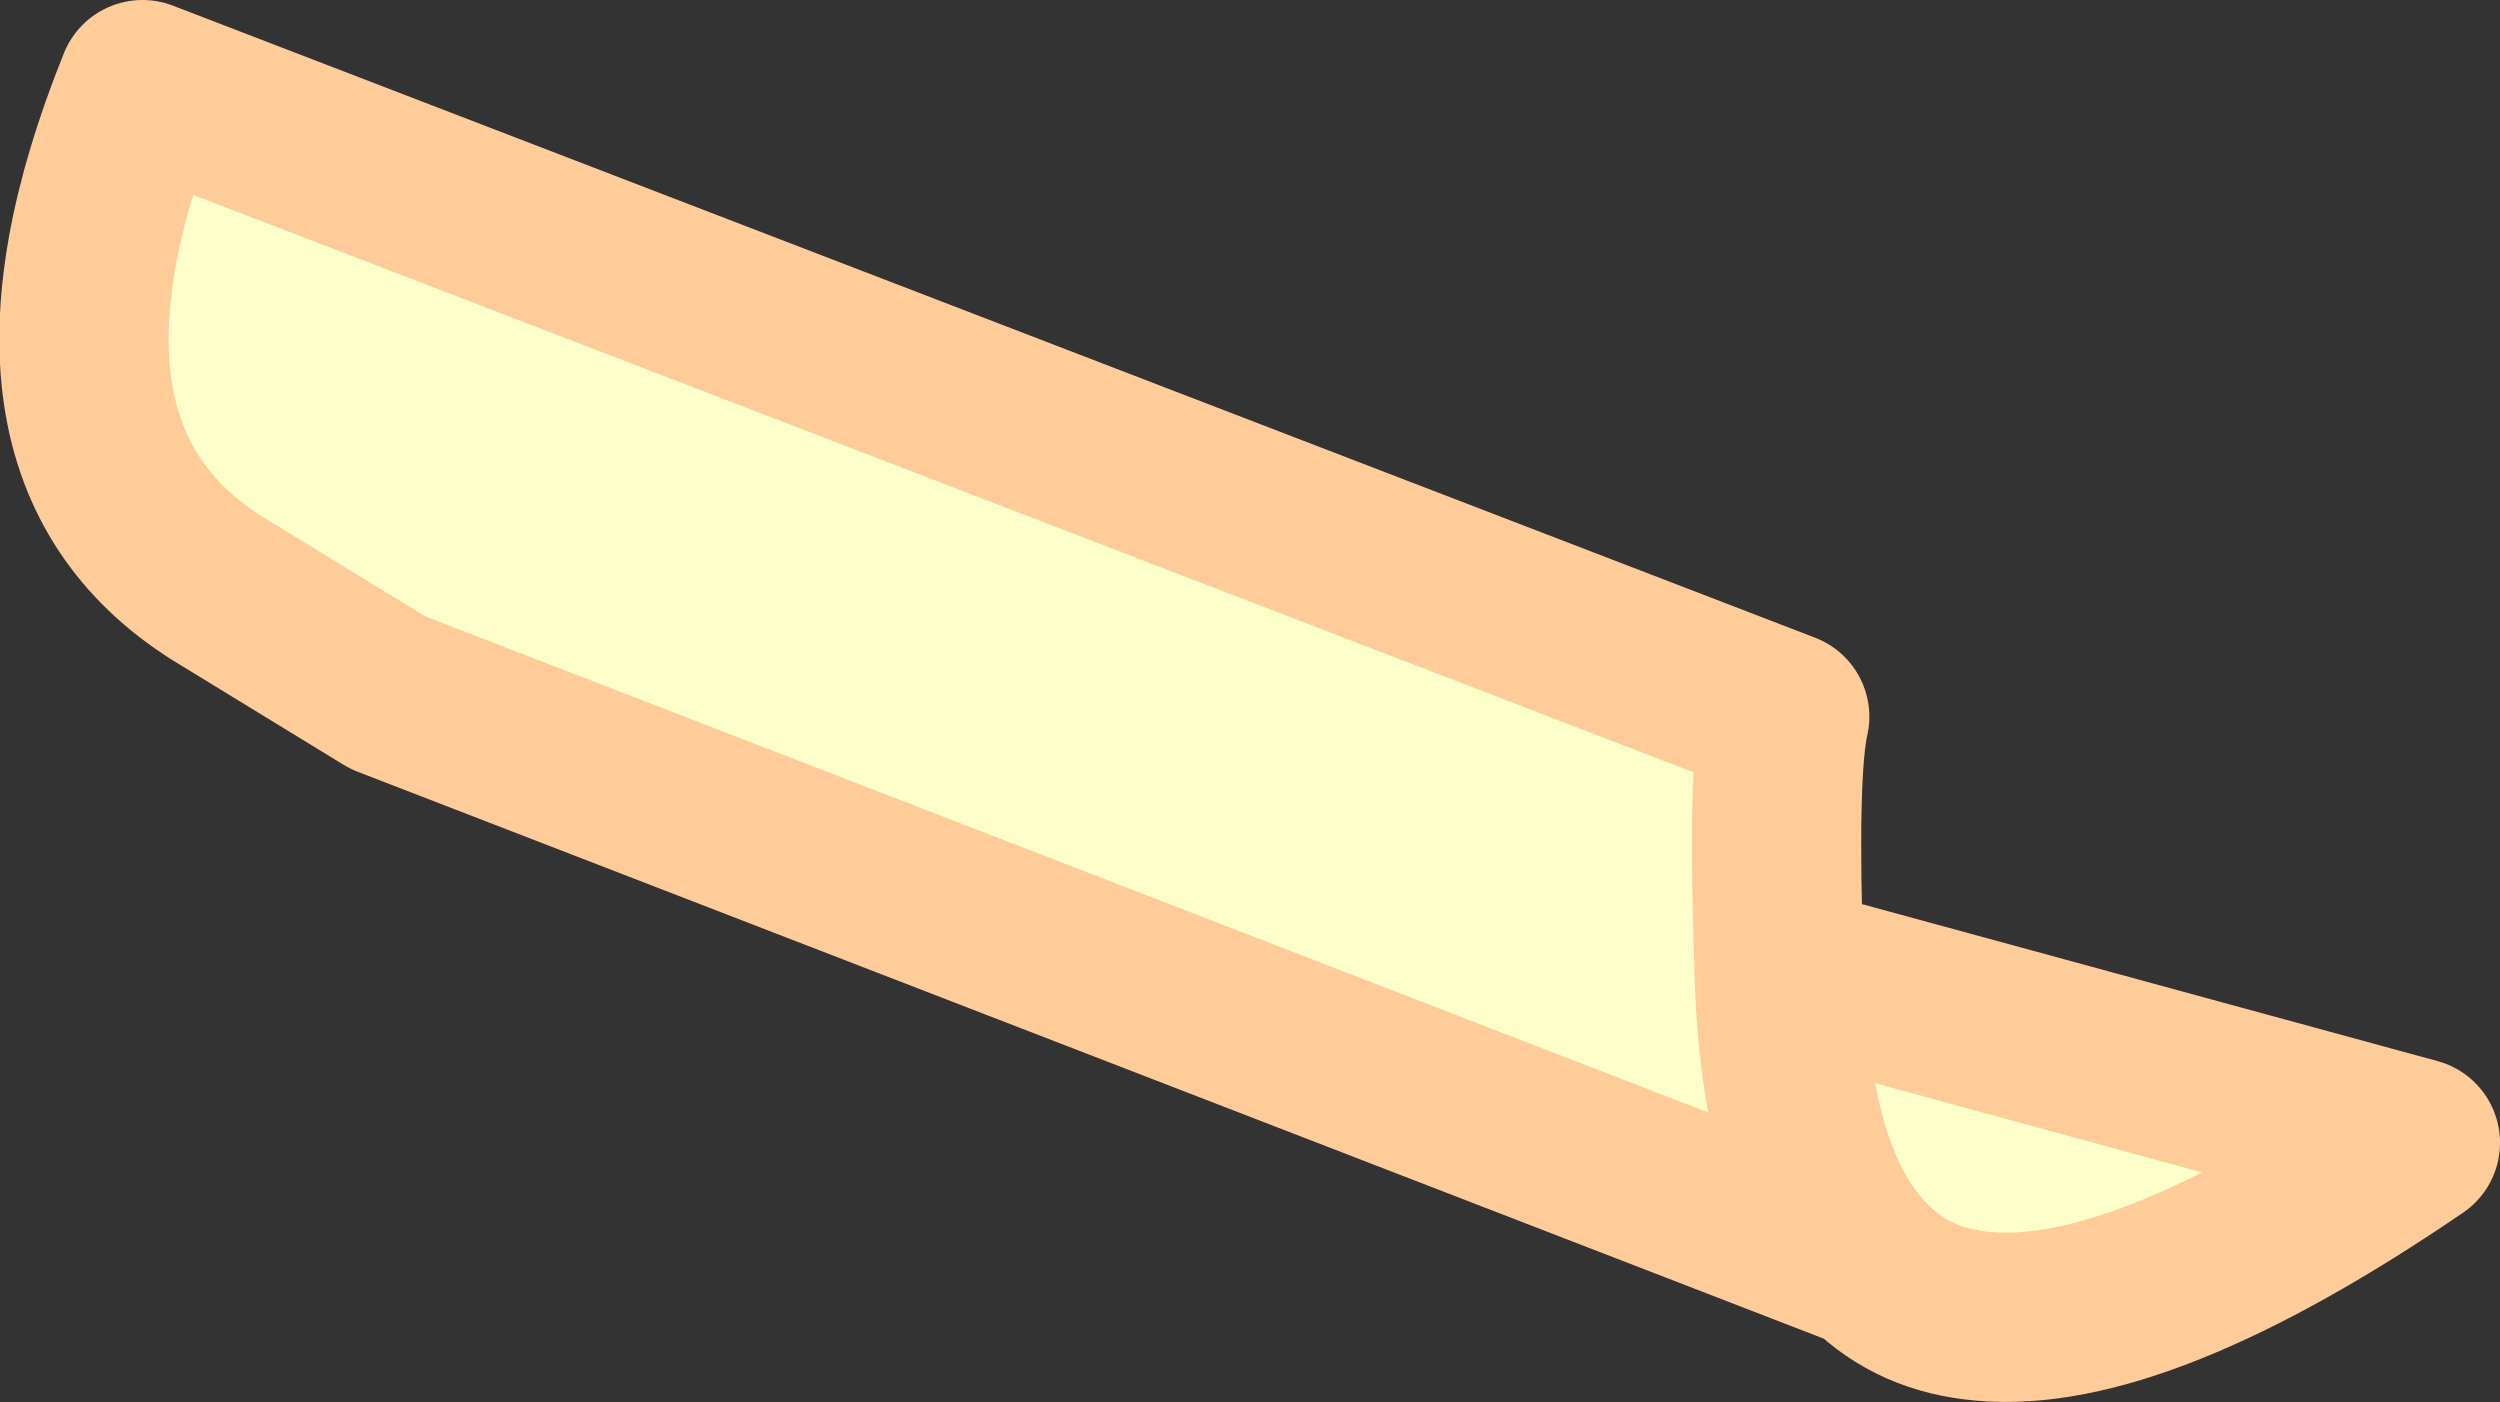
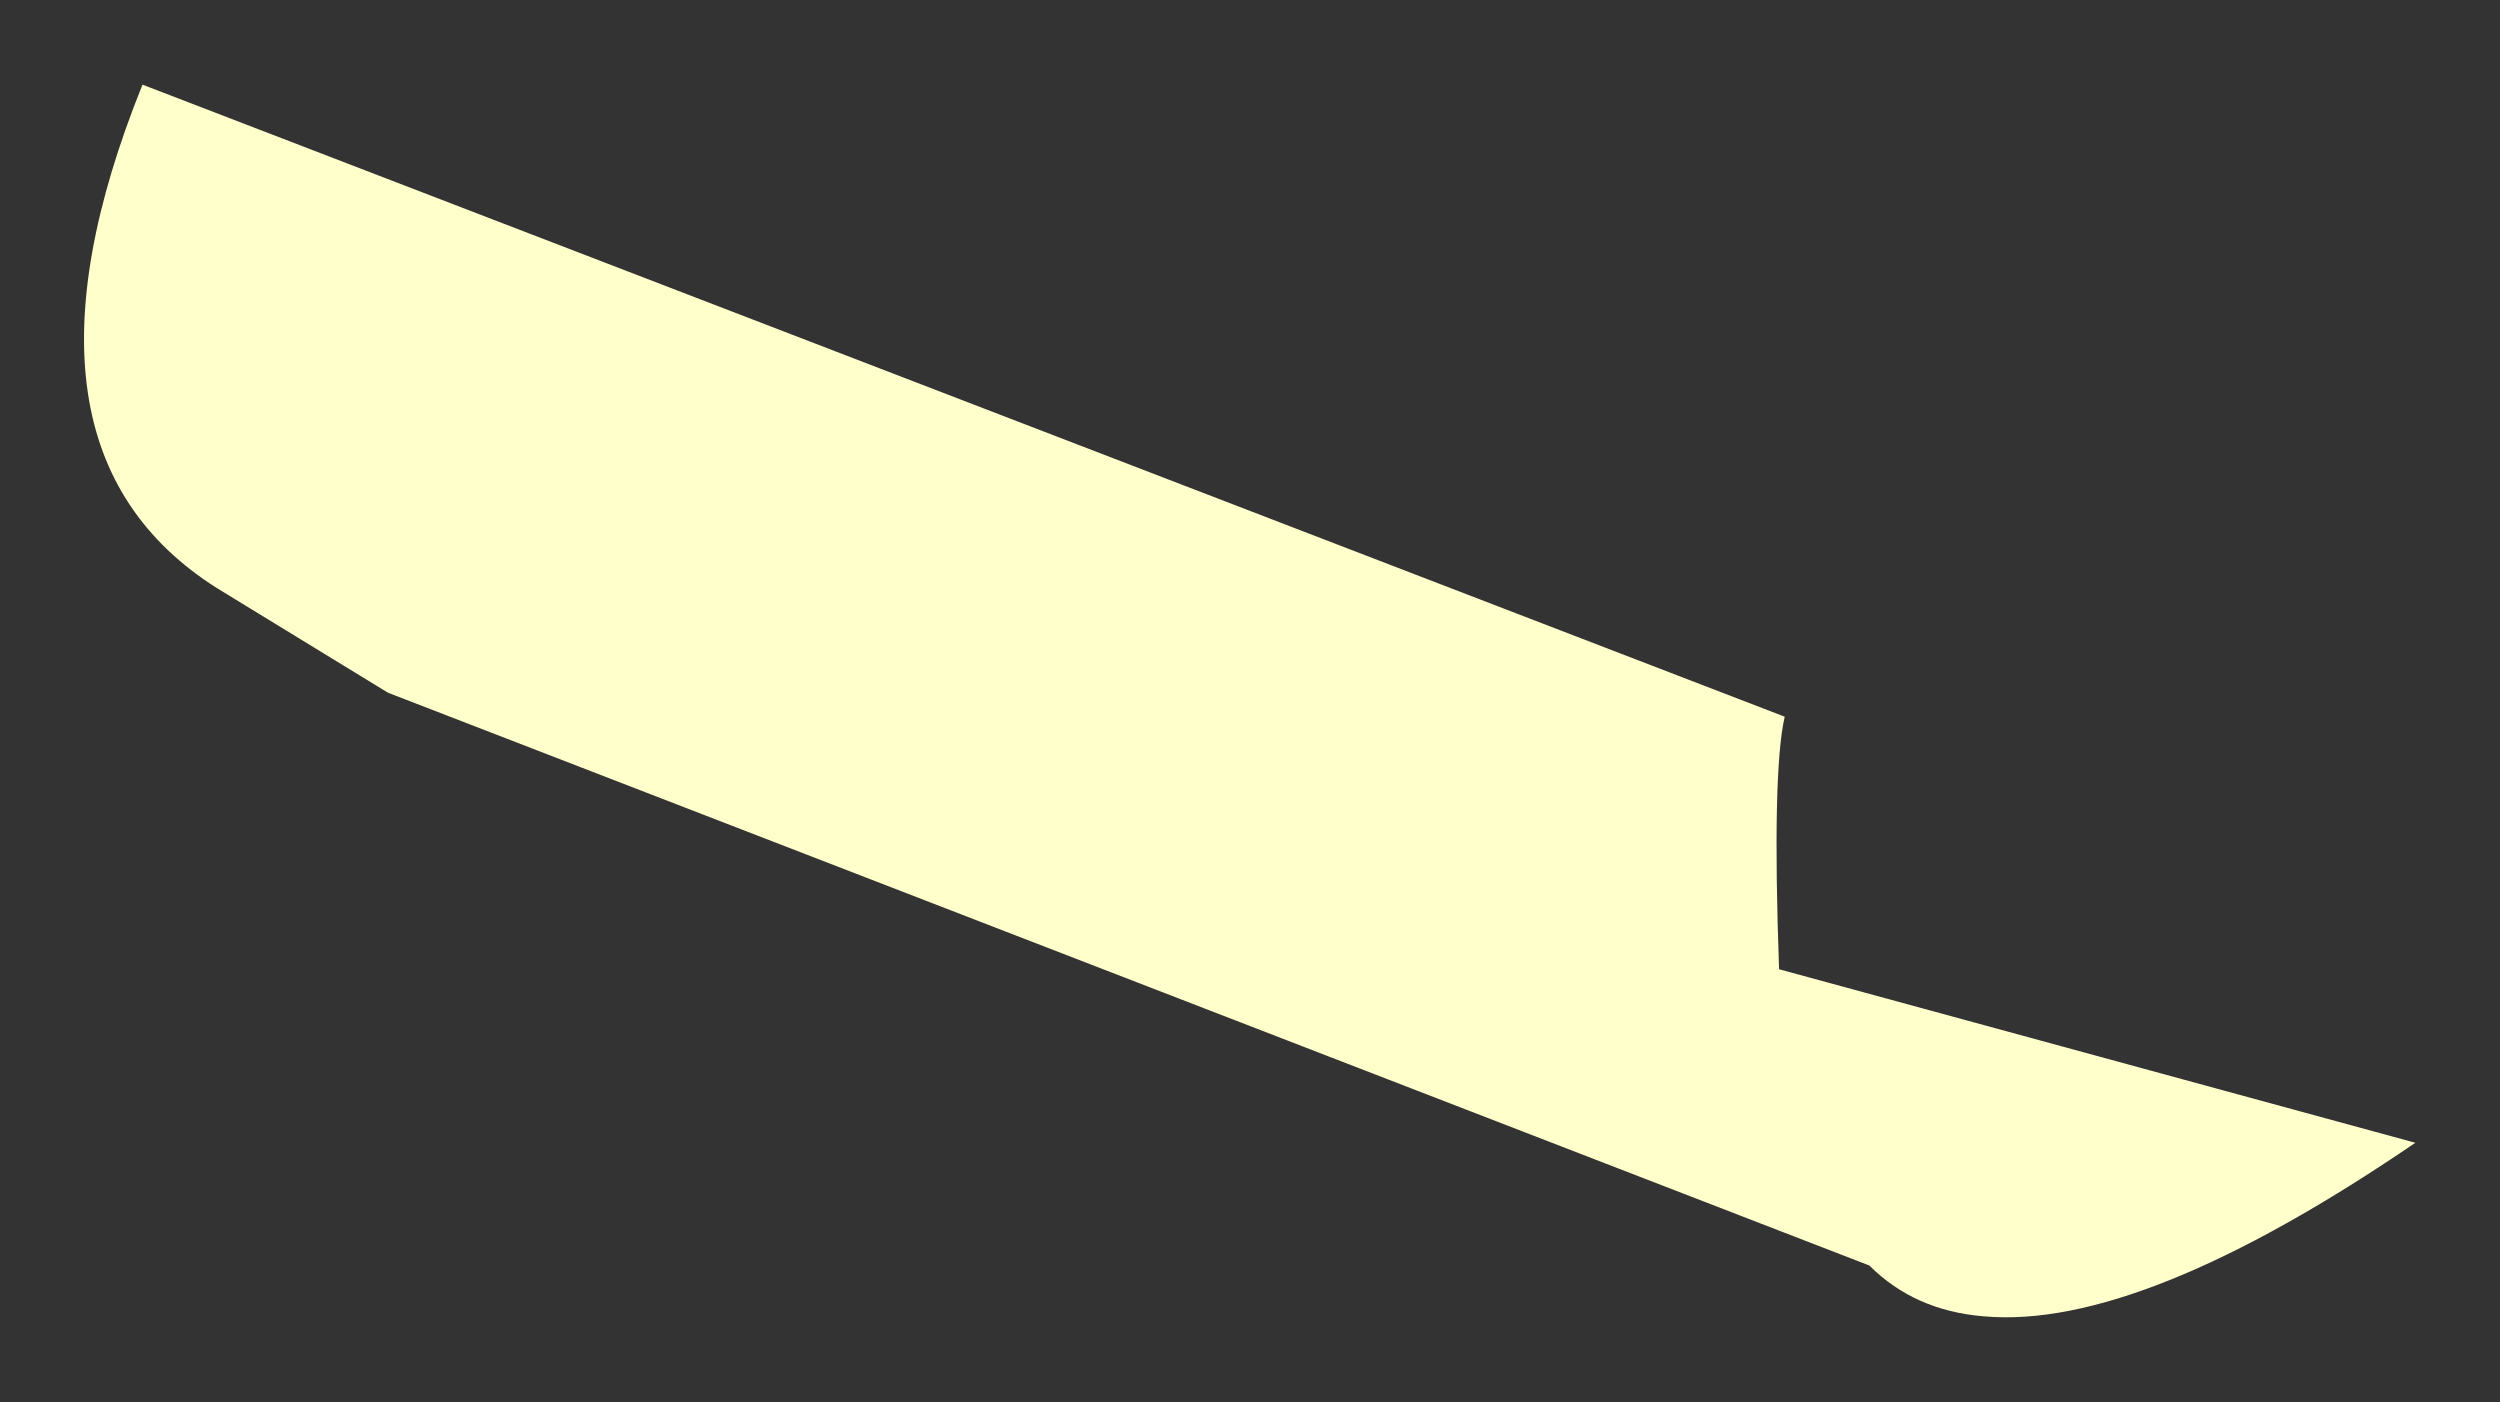
<svg xmlns="http://www.w3.org/2000/svg" height="49.7px" width="88.6px">
  <rect width="100%" height="100%" fill="#333333" stroke="none" />
  <g transform="matrix(1.0, 0.0, 0.0, 1.0, -139.75, -206.95)">
    <path d="M206.0 251.8 L153.5 231.5 147.45 227.8 Q139.6 222.85 144.8 209.95 L203.0 232.35 Q202.55 234.3 202.8 241.3 203.0 248.9 206.0 251.8 203.0 248.9 202.8 241.3 L225.35 247.45 Q215.6 254.1 210.05 253.6 207.6 253.4 206.0 251.8" fill="#ffffcc" fill-rule="evenodd" stroke="none" />
-     <path d="M202.8 241.3 Q202.55 234.3 203.0 232.35 L144.8 209.95 Q139.6 222.85 147.45 227.8 L153.5 231.5 206.0 251.8 Q203.0 248.9 202.8 241.3 L225.35 247.45 Q215.6 254.1 210.05 253.6 207.6 253.4 206.0 251.8" fill="none" stroke="#ffcc99" stroke-linecap="round" stroke-linejoin="round" stroke-width="6.0" />
  </g>
</svg>